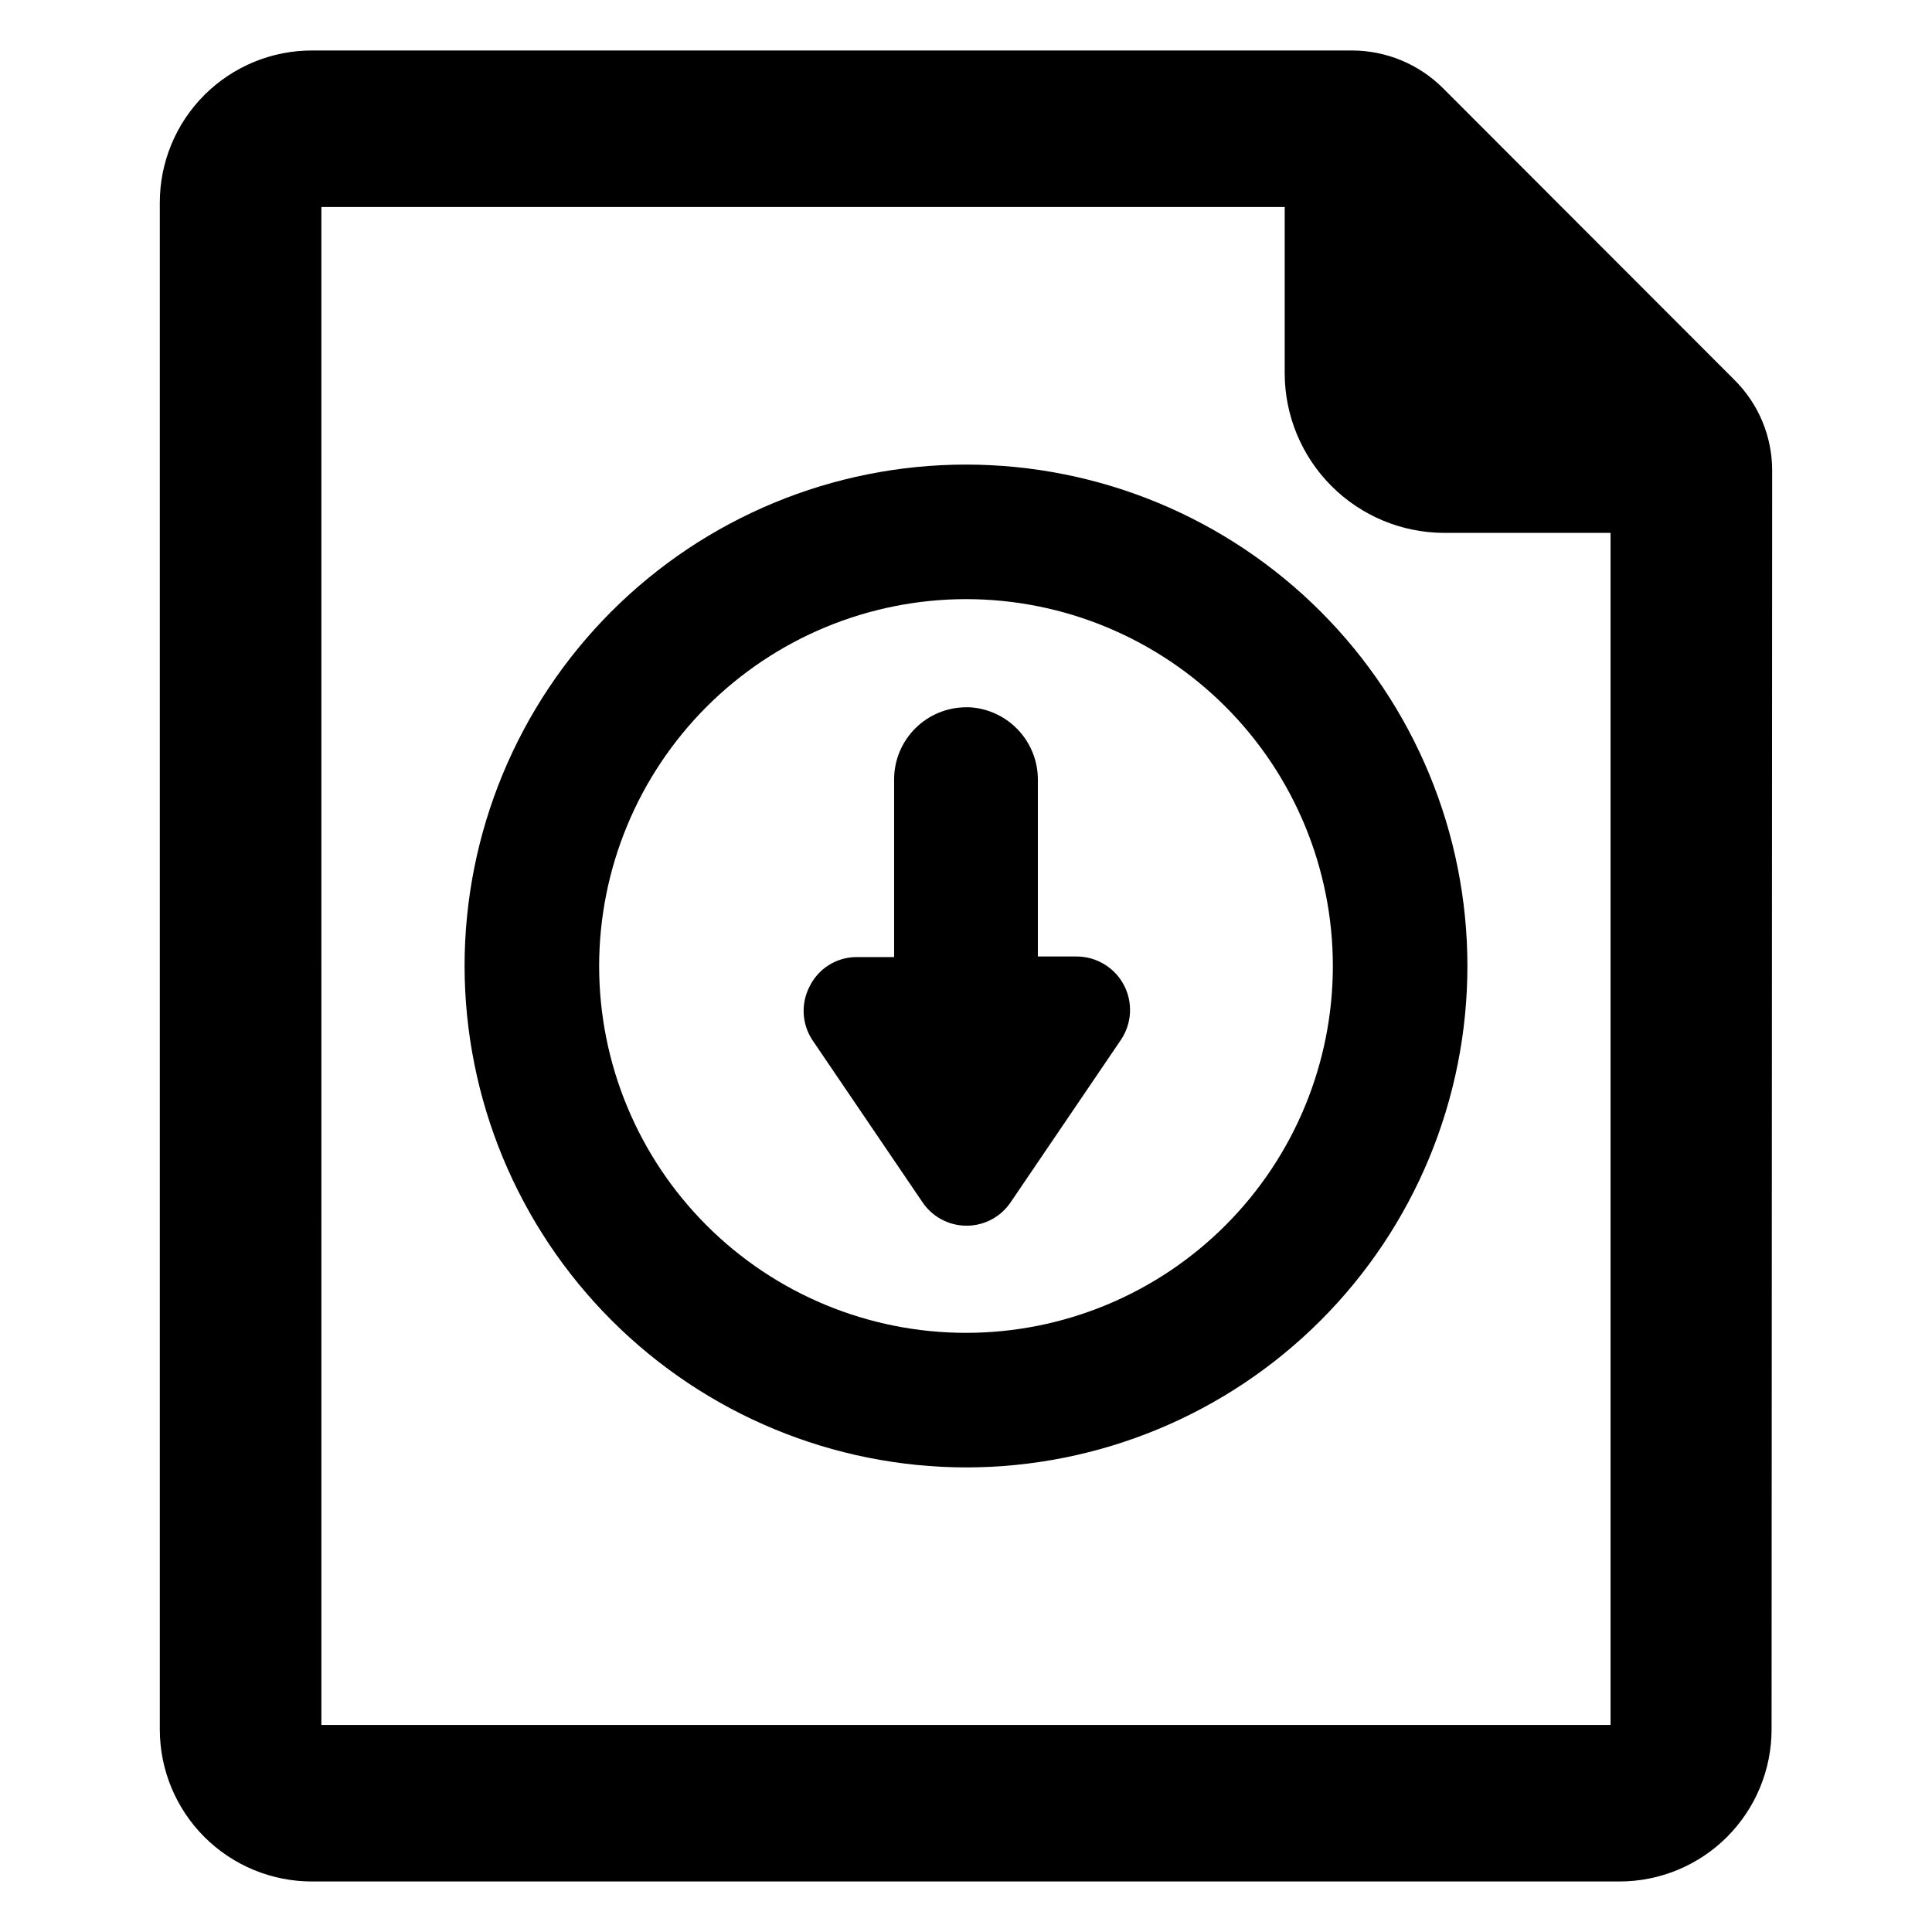
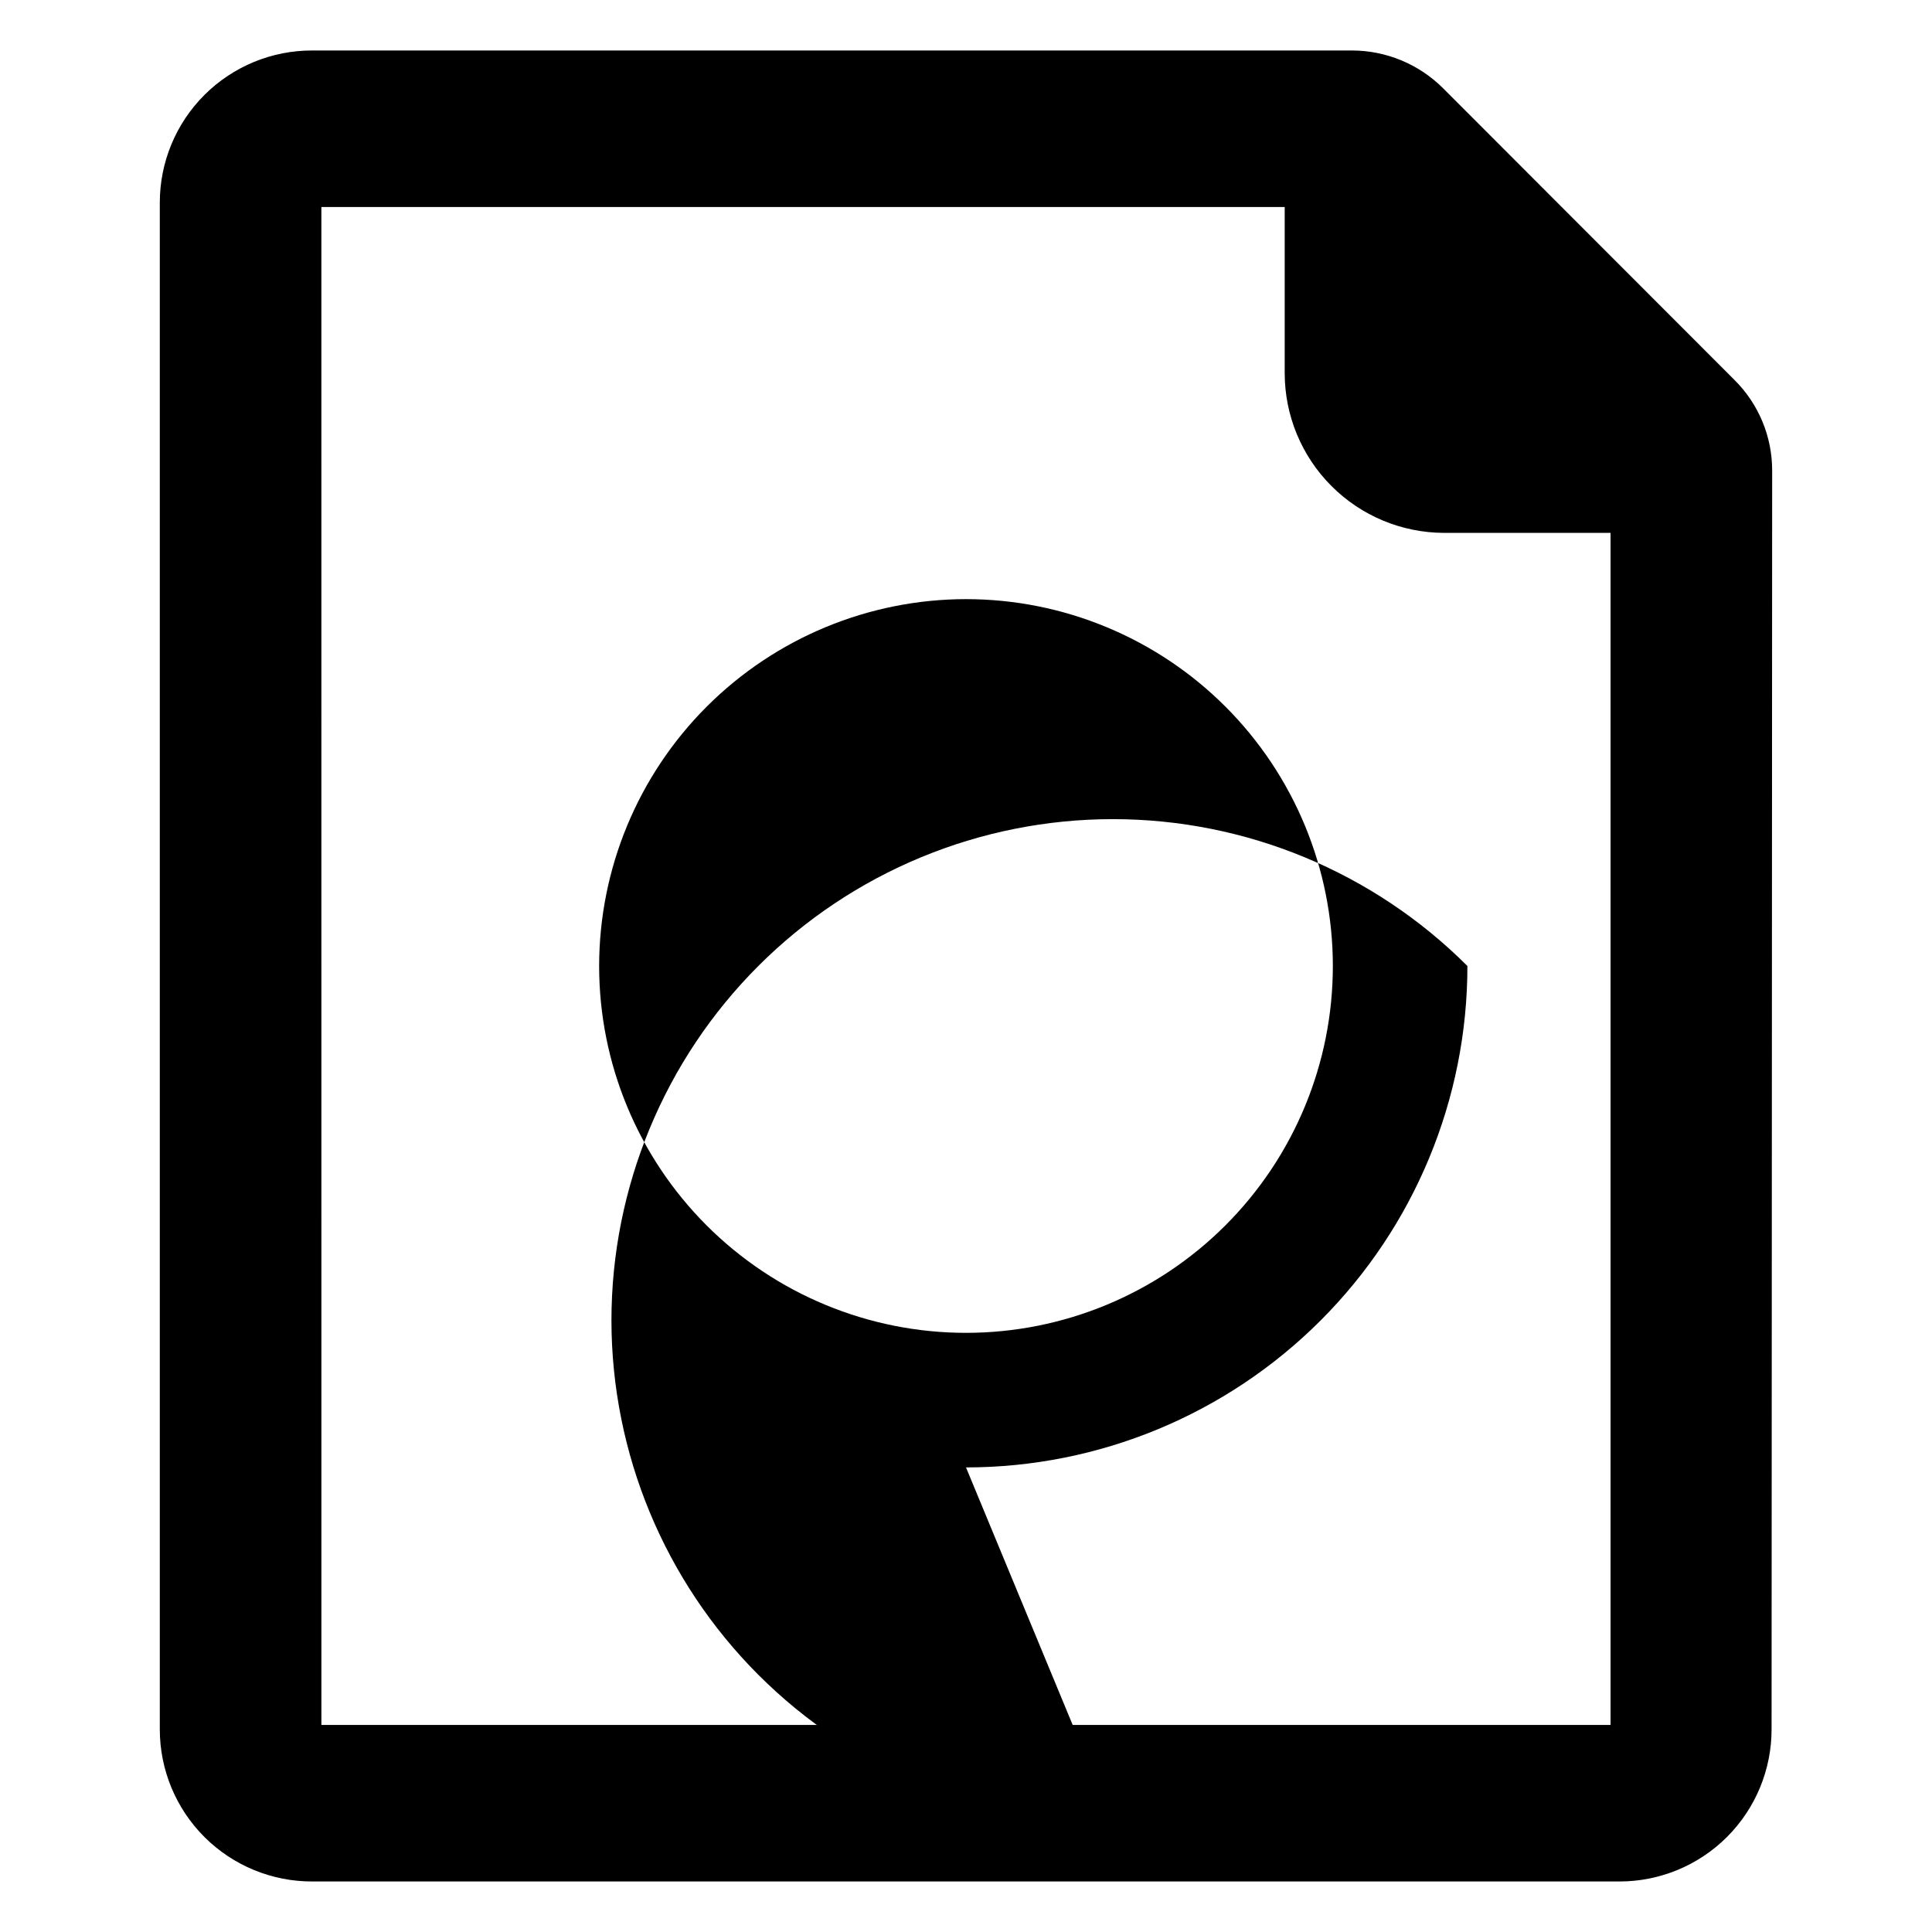
<svg xmlns="http://www.w3.org/2000/svg" fill="#000000" width="800px" height="800px" version="1.1" viewBox="144 144 512 512">
  <g>
    <path d="m613.64 268.77c0.027-9.047-3.574-17.723-9.996-24.09l-77.227-77.305c-6.394-6.379-15.055-9.973-24.086-9.996h-275.52c-10.715-0.043-21.008 4.188-28.602 11.75-7.59 7.562-11.859 17.836-11.859 28.555v404.62c0 10.719 4.269 20.992 11.859 28.555 7.594 7.566 17.887 11.793 28.602 11.75h346.37c10.688 0 20.941-4.246 28.5-11.805s11.805-17.809 11.805-28.5zm-384.47-69.906h255.29v44.086c0.02 11.191 4.473 21.918 12.379 29.84 7.902 7.922 18.625 12.391 29.816 12.43h44.16v315.91h-341.64z" />
-     <path d="m400 532.88c35.242 0 69.039-14 93.957-38.922 24.922-24.918 38.922-58.715 38.922-93.957s-14-69.043-38.922-93.961c-24.918-24.922-58.715-38.922-93.957-38.922s-69.043 14-93.961 38.922c-24.922 24.918-38.922 58.719-38.922 93.961 0.043 35.227 14.055 69 38.969 93.914 24.91 24.91 58.684 38.922 93.914 38.965zm0-230.1v-0.004c25.781 0 50.512 10.246 68.742 28.477 18.234 18.23 28.477 42.961 28.477 68.746 0 25.781-10.242 50.512-28.477 68.742-18.23 18.234-42.961 28.477-68.742 28.477-25.785 0-50.516-10.242-68.746-28.477-18.23-18.23-28.477-42.961-28.477-68.742 0.023-25.781 10.273-50.496 28.5-68.723 18.227-18.227 42.941-28.477 68.723-28.5z" />
-     <path d="m359.22 419.52 29.125 42.902c2.602 3.996 7.043 6.402 11.809 6.402s9.207-2.406 11.809-6.402l29.125-42.902c2.898-4.336 3.18-9.918 0.727-14.527-2.449-4.606-7.238-7.492-12.457-7.512h-10.312v-46.602c0.07-4.953-1.773-9.738-5.148-13.359-3.371-3.621-8.012-5.805-12.957-6.086h-0.941c-5.035 0.02-9.855 2.023-13.422 5.574-3.566 3.551-5.59 8.363-5.629 13.398v47.23h-10c-5.312 0.023-10.141 3.082-12.438 7.871-2.285 4.461-2.016 9.805 0.711 14.012z" />
+     <path d="m400 532.88c35.242 0 69.039-14 93.957-38.922 24.922-24.918 38.922-58.715 38.922-93.957c-24.918-24.922-58.715-38.922-93.957-38.922s-69.043 14-93.961 38.922c-24.922 24.918-38.922 58.719-38.922 93.961 0.043 35.227 14.055 69 38.969 93.914 24.91 24.91 58.684 38.922 93.914 38.965zm0-230.1v-0.004c25.781 0 50.512 10.246 68.742 28.477 18.234 18.23 28.477 42.961 28.477 68.746 0 25.781-10.242 50.512-28.477 68.742-18.23 18.234-42.961 28.477-68.742 28.477-25.785 0-50.516-10.242-68.746-28.477-18.23-18.23-28.477-42.961-28.477-68.742 0.023-25.781 10.273-50.496 28.5-68.723 18.227-18.227 42.941-28.477 68.723-28.5z" />
  </g>
</svg>